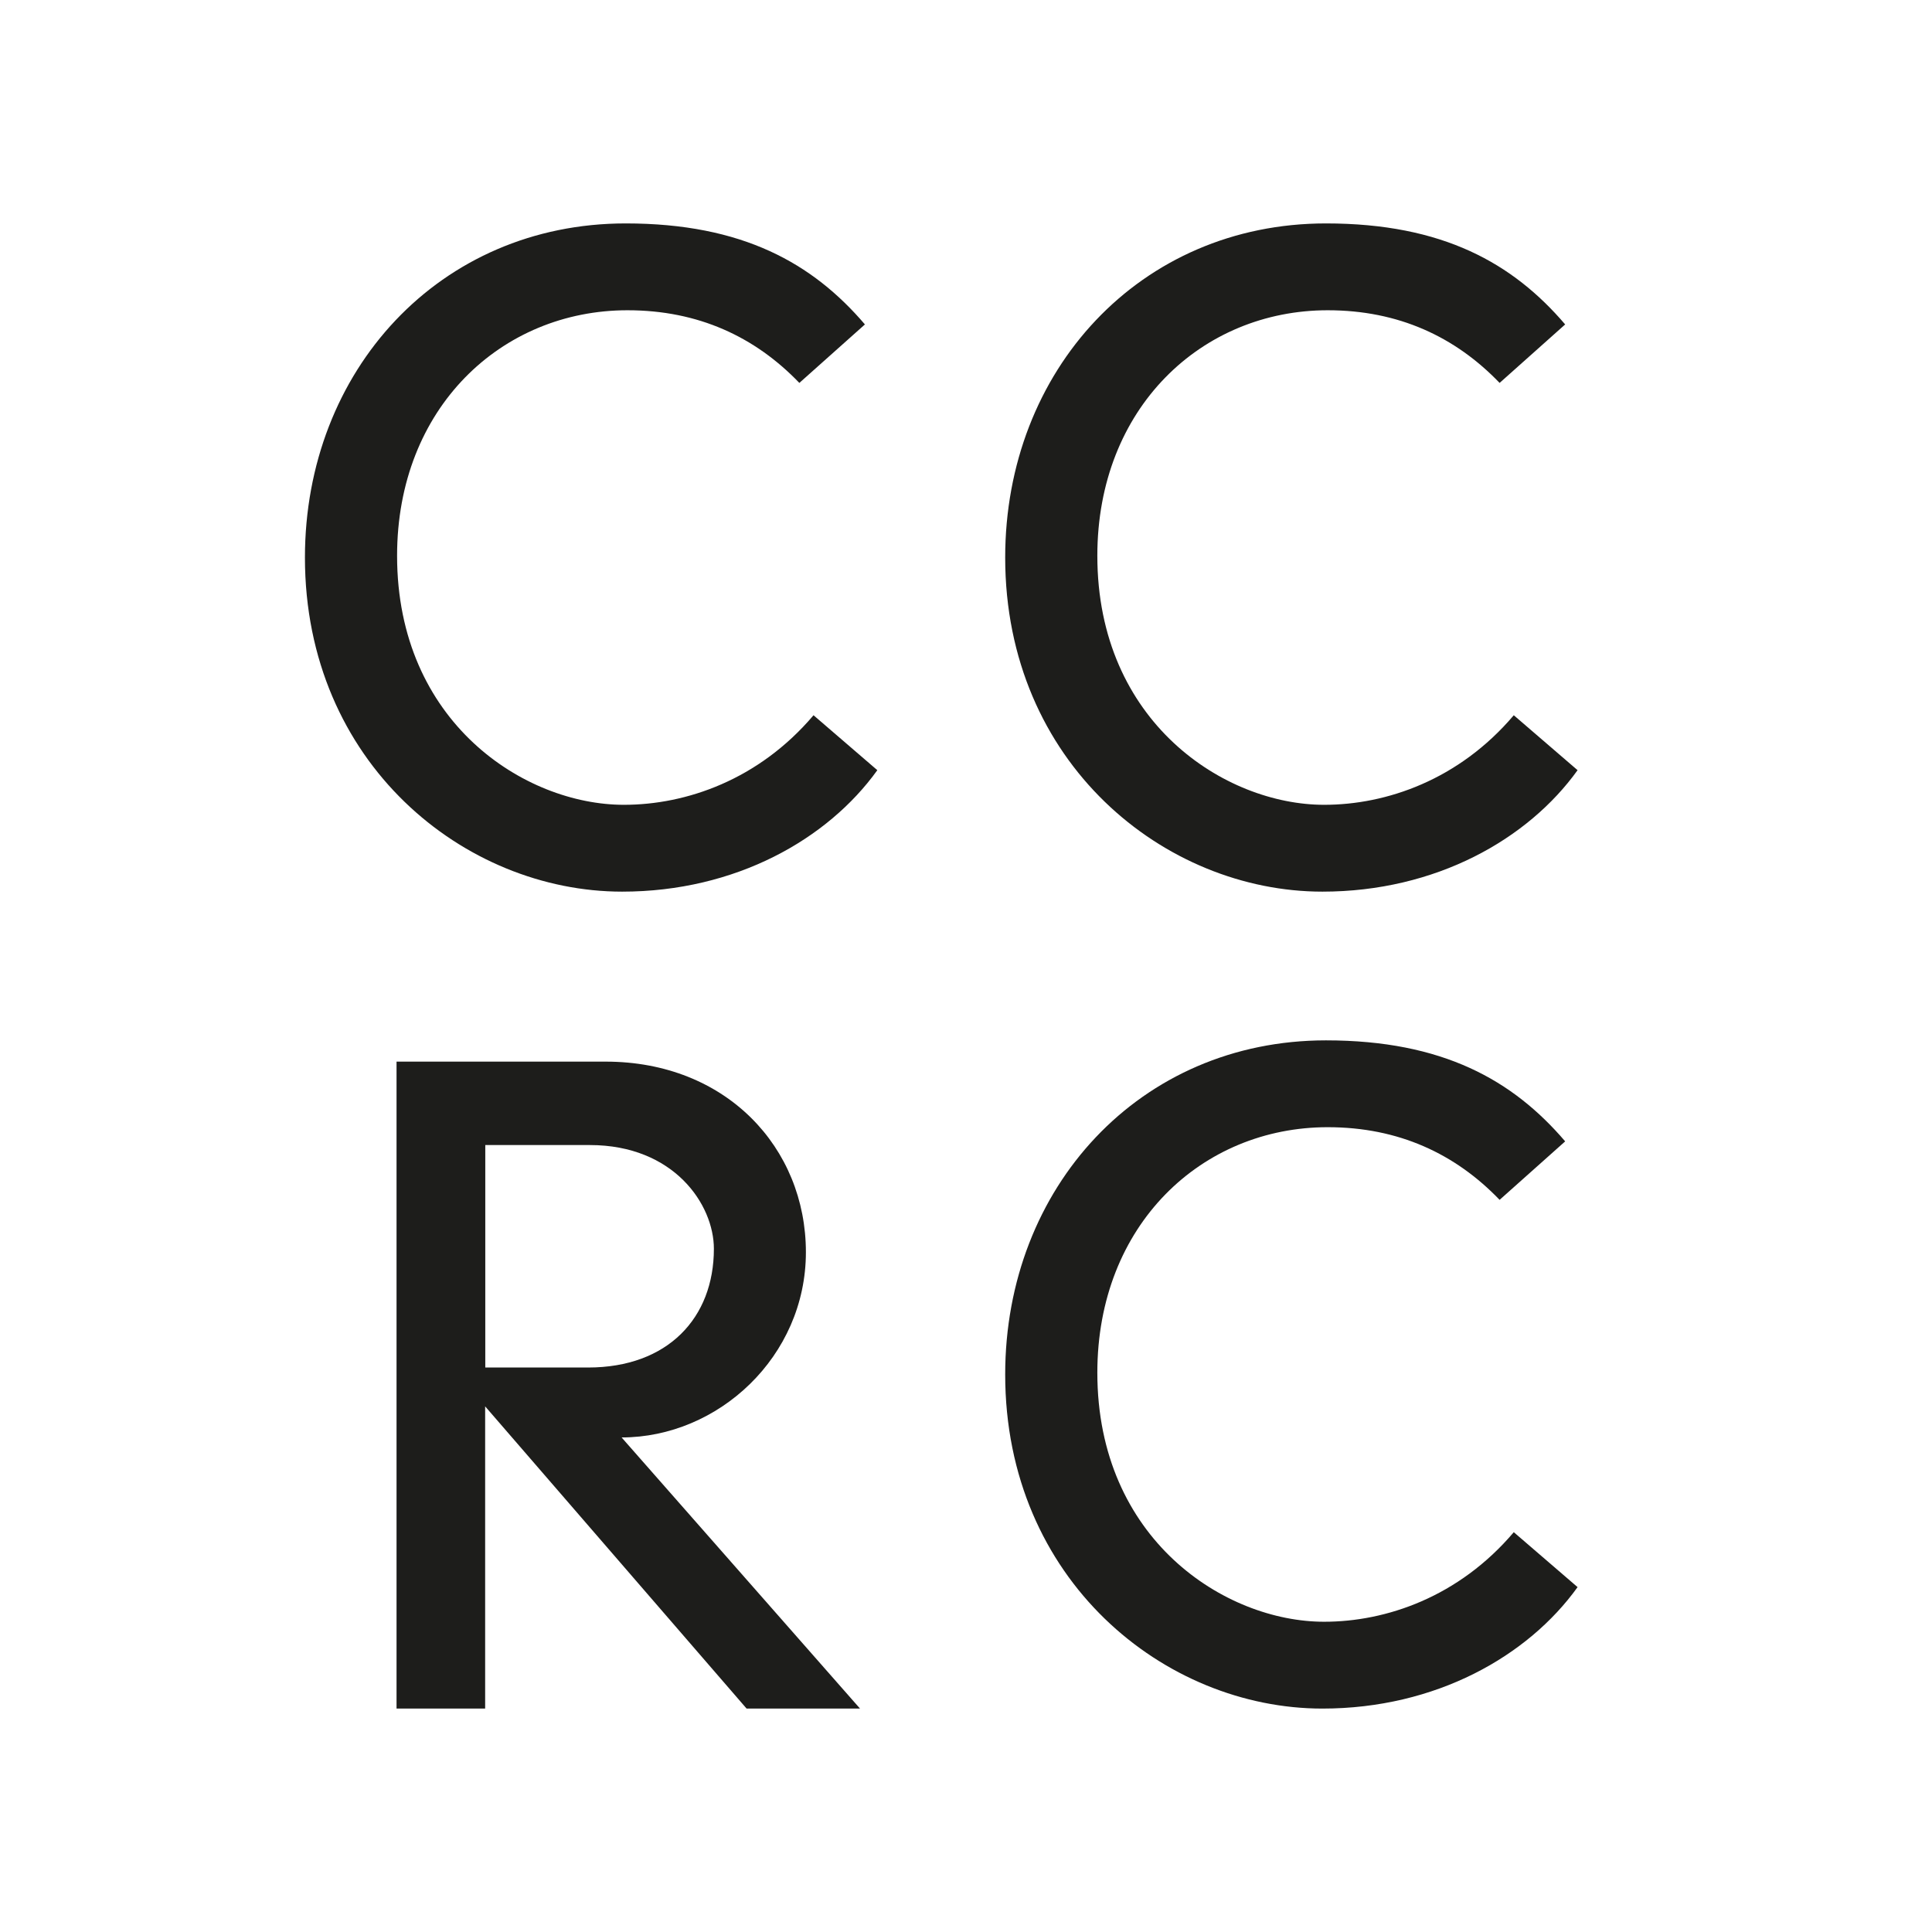
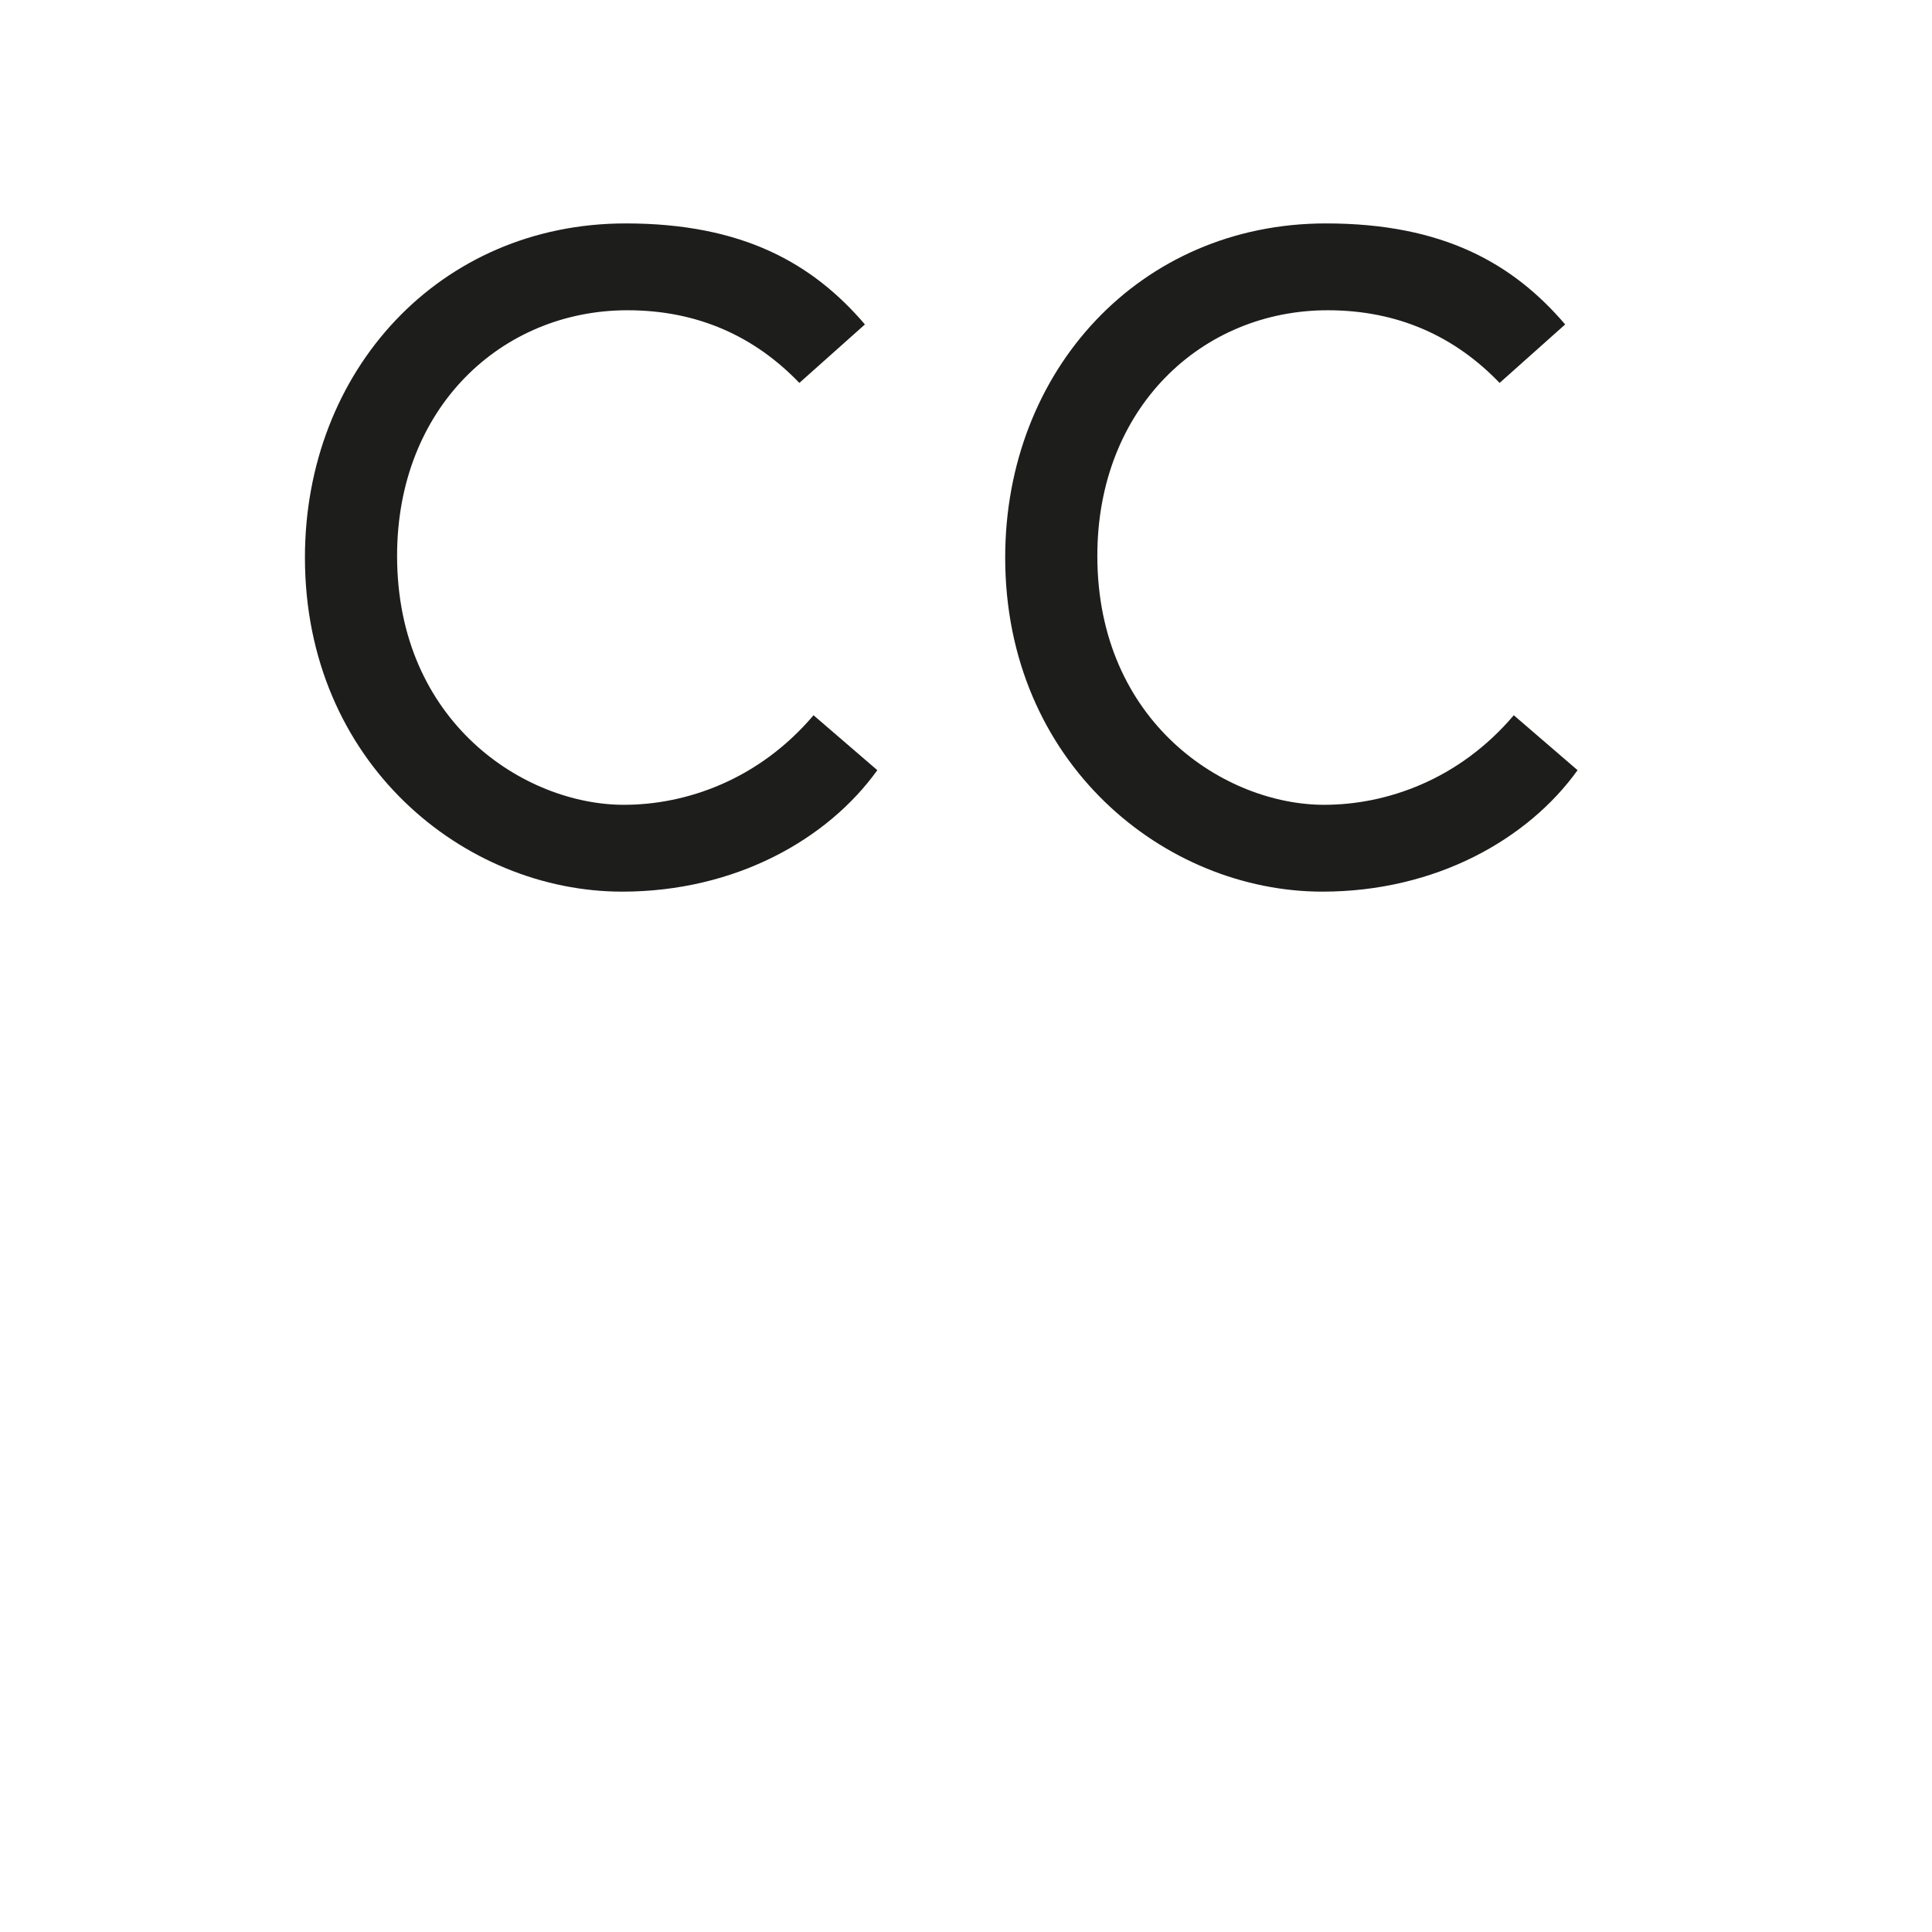
<svg xmlns="http://www.w3.org/2000/svg" version="1.1" width="141.73" height="141.73">
  <svg id="SvgjsSvg1015" viewBox="0 0 141.73 141.73">
    <defs>
      <style>
      .cls-1 {
        fill: #1d1d1b;
      }
    </style>
    </defs>
    <path class="cls-1" d="M45.64,65.41c-11.57,0-23.27-9.43-23.27-24.51,0-13.72,9.88-24.51,23.53-24.51,8.58,0,13.72,2.93,17.55,7.41l-4.81,4.29c-3.25-3.38-7.41-5.33-12.61-5.33-9.23,0-16.9,7.15-16.9,18.01,0,12.22,9.36,18.27,16.64,18.27,4.55,0,9.88-1.82,13.91-6.57l4.68,4.03c-3.64,5.07-10.4,8.91-18.72,8.91Z" />
    <path class="cls-1" d="M97.01,65.41c-11.57,0-23.27-9.43-23.27-24.51,0-13.72,9.88-24.51,23.53-24.51,8.58,0,13.72,2.93,17.55,7.41l-4.81,4.29c-3.25-3.38-7.41-5.33-12.61-5.33-9.23,0-16.9,7.15-16.9,18.01,0,12.22,9.36,18.27,16.64,18.27,4.55,0,9.88-1.82,13.91-6.57l4.68,4.03c-3.64,5.07-10.4,8.91-18.72,8.91Z" />
-     <path class="cls-1" d="M97.01,125.34c-11.57,0-23.27-9.43-23.27-24.51,0-13.72,9.88-24.51,23.53-24.51,8.58,0,13.72,2.93,17.55,7.41l-4.81,4.29c-3.25-3.38-7.41-5.33-12.61-5.33-9.23,0-16.9,7.15-16.9,18.01,0,12.22,9.36,18.27,16.64,18.27,4.55,0,9.88-1.82,13.91-6.57l4.68,4.03c-3.64,5.07-10.4,8.91-18.72,8.91Z" />
-     <path class="cls-1" d="M54.77,125.34l-19.18-22.17v22.17h-6.5v-47.46h15.34c8.84,0,14.69,6.31,14.69,13.98s-6.44,13.59-13.52,13.59l17.49,19.89h-8.32ZM43.27,84h-7.67v16.32h7.54c5.85,0,9.23-3.64,9.23-8.71,0-3.25-2.93-7.61-9.1-7.61Z" />
  </svg>
  <style>@media (prefers-color-scheme: light) { :root { filter: none; } }
@media (prefers-color-scheme: dark) { :root { filter: invert(100%); } }
</style>
</svg>